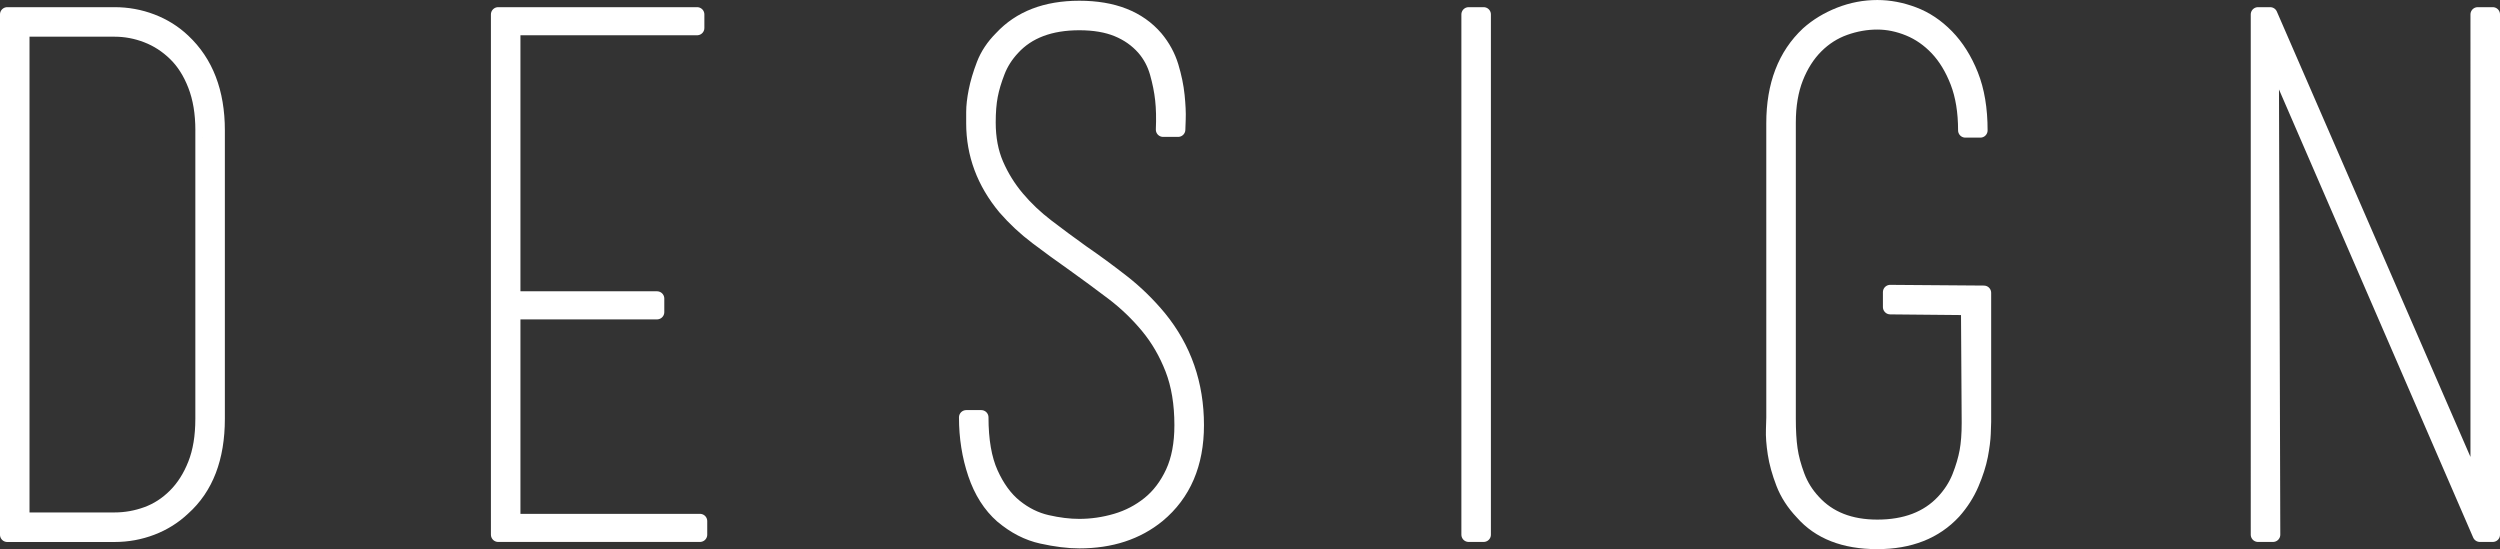
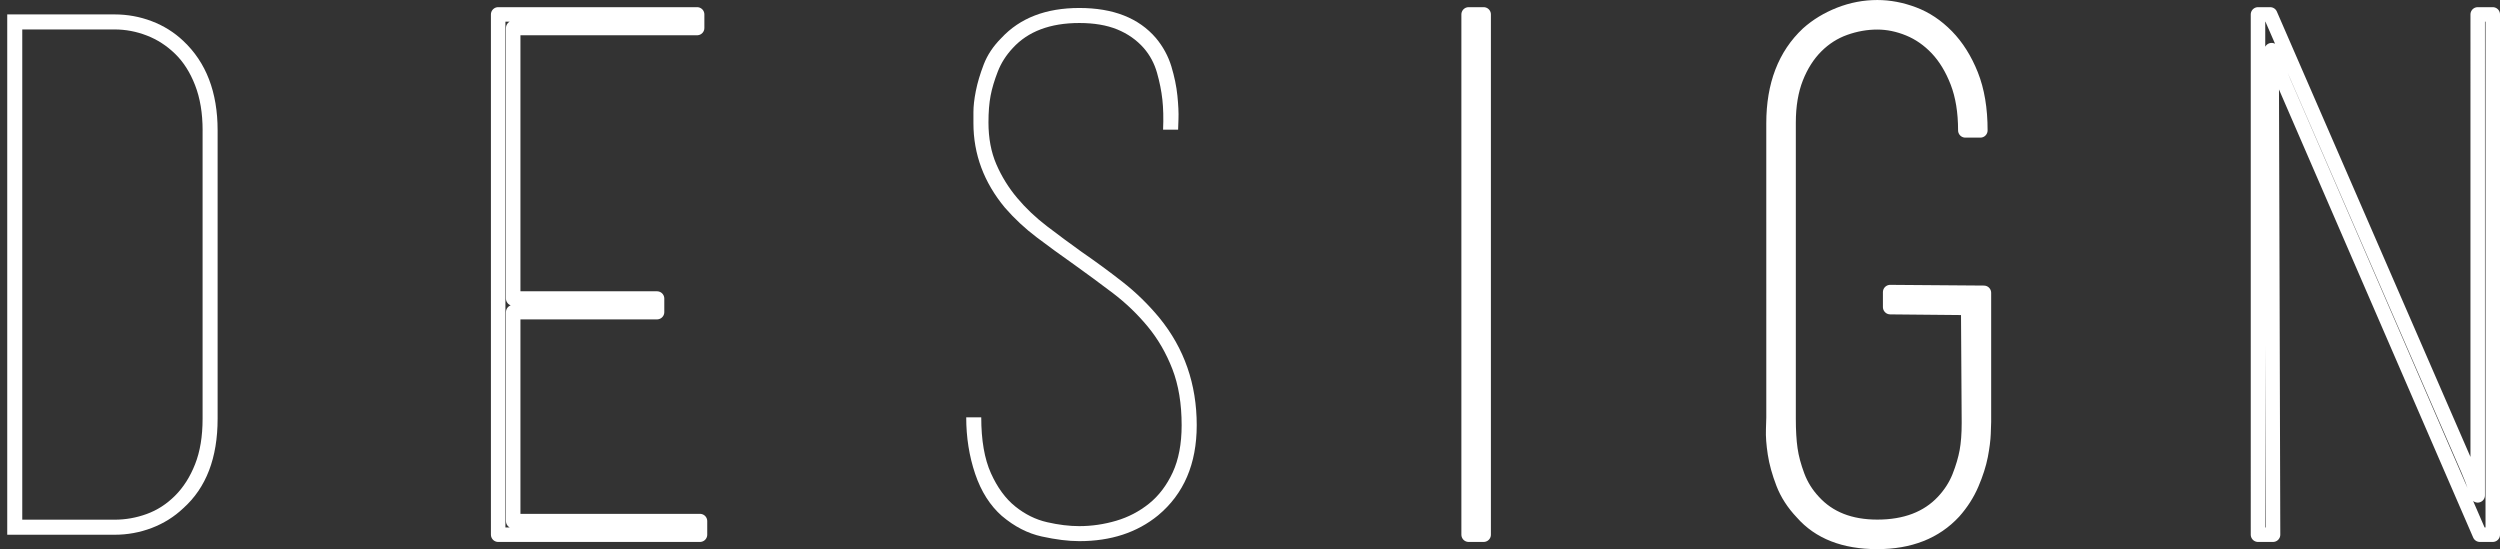
<svg xmlns="http://www.w3.org/2000/svg" id="a" data-name="Design" viewBox="0 0 97.809 21.483">
  <rect x="0" y="0" width="97.809" height="21.483" fill="#333333" stroke="none" />
  <defs>
    <style>
      .b {
        fill: none;
        stroke: #fff;
        stroke-linecap: round;
        stroke-linejoin: round;
        stroke-width: .567px;
      }

      .c {
        fill: #fff;
      }
    </style>
  </defs>
  <g>
    <path class="c" d="M.283.564h4.2c.504,0,.989.088,1.456.266.466.178.877.434,1.231.77.896.84,1.344,2.007,1.344,3.5v11.284c0,1.531-.447,2.698-1.344,3.5-.354.336-.766.593-1.231.771-.467.178-.952.266-1.456.266H.283V.564ZM7.927,5.099c0-.672-.098-1.26-.294-1.764-.195-.504-.457-.914-.784-1.231-.326-.317-.695-.556-1.105-.714-.411-.159-.831-.238-1.26-.238H.871v19.18h3.612c.429,0,.849-.074,1.26-.224.41-.149.779-.388,1.105-.714.327-.326.589-.737.784-1.232.196-.494.294-1.087.294-1.778V5.099Z" />
-     <path class="c" d="M27.386,20.387v.532h-7.896V.564h7.784v.532h-7.196v10.584h5.628v.532h-5.628v8.176h7.308Z" />
    <path class="c" d="M39.203,20.192c-.467-.411-.817-.961-1.051-1.652-.233-.69-.35-1.428-.35-2.212h.588c0,.896.126,1.624.378,2.184s.569.994.952,1.302c.383.308.798.514,1.246.616.448.103.868.154,1.26.154.485,0,.966-.07,1.442-.21.476-.14.905-.364,1.288-.672.382-.308.69-.714.924-1.218.233-.504.35-1.12.35-1.848,0-.84-.121-1.573-.363-2.198-.243-.625-.565-1.181-.967-1.666s-.854-.919-1.357-1.302c-.504-.382-1.018-.76-1.54-1.134-.504-.354-.985-.704-1.442-1.05-.457-.345-.872-.732-1.246-1.162-.821-.989-1.231-2.09-1.231-3.304v-.434c0-.233.031-.508.094-.826.062-.317.165-.663.308-1.036.143-.374.373-.719.69-1.036.728-.784,1.745-1.176,3.052-1.176,1.325,0,2.324.392,2.996,1.176.28.336.48.705.603,1.106.121.402.2.784.237,1.148s.052.672.042.924-.014.388-.014.406h-.588c.019-.448.009-.84-.028-1.176-.037-.336-.107-.687-.21-1.05s-.275-.686-.518-.966c-.28-.317-.626-.56-1.036-.728-.411-.168-.905-.252-1.484-.252-1.139,0-2.007.327-2.604.979-.262.28-.458.588-.588.924-.131.336-.225.649-.28.938-.056.29-.084.64-.084,1.05,0,.616.103,1.162.309,1.638s.478.915.815,1.316c.337.401.726.77,1.166,1.106.439.336.894.672,1.362,1.008.543.373,1.077.766,1.602,1.176.524.411,1.002.878,1.434,1.4.974,1.195,1.46,2.595,1.46,4.2,0,1.512-.504,2.688-1.512,3.528-.821.672-1.848,1.008-3.08,1.008-.43,0-.919-.061-1.47-.182s-1.068-.387-1.554-.798Z" />
    <path class="c" d="M57.458,20.919V.564h.588v20.355h-.588Z" />
    <path class="c" d="M73.95,12.014v-.586l3.668.028v5.055c0,.056-.005.206-.015.449-.009.244-.047.534-.111.871-.066.337-.183.702-.351,1.095s-.401.758-.7,1.095c-.728.787-1.727,1.18-2.995,1.18-1.288,0-2.269-.382-2.94-1.148-.336-.354-.584-.737-.742-1.148s-.266-.798-.322-1.162c-.056-.364-.079-.677-.069-.938.009-.261.014-.42.014-.476V4.82c0-1.493.448-2.66,1.344-3.5.354-.317.771-.569,1.246-.756.477-.187.966-.28,1.471-.28.466,0,.938.089,1.414.268.476.178.909.467,1.302.868.392.401.709.904.952,1.511.242.607.363,1.33.363,2.17h-.588c0-.728-.103-1.358-.308-1.89-.206-.532-.472-.97-.798-1.316-.327-.345-.696-.602-1.106-.77-.411-.168-.821-.252-1.231-.252-.43,0-.854.075-1.274.225s-.794.388-1.12.715c-.327.327-.588.738-.784,1.233-.195.496-.294,1.08-.294,1.753v11.58c0,.468.023.865.07,1.192.046.327.14.678.28,1.051.14.374.35.71.63,1.009.597.654,1.428.981,2.492.981,1.101,0,1.96-.327,2.575-.98.28-.298.49-.625.631-.979.14-.354.237-.687.294-.994.056-.308.084-.677.084-1.106v-.028l-.028-4.48-3.052-.029Z" />
-     <path class="c" d="M88.929,20.919h-.588V.564h.477l7.754,17.836c.112.262.192.467.239.616.047.15.089.271.126.364V.564h.589v20.355h-.506l-7.669-17.696c-.038-.093-.117-.285-.239-.574-.121-.29-.201-.519-.238-.687l.056,18.956ZM88.734.564h-.196.196ZM97.329,20.919h-.196.196Z" />
  </g>
  <g>
-     <path class="b" d="M.283.564h4.2c.504,0,.989.088,1.456.266.466.178.877.434,1.231.77.896.84,1.344,2.007,1.344,3.5v11.284c0,1.531-.447,2.698-1.344,3.5-.354.336-.766.593-1.231.771-.467.178-.952.266-1.456.266H.283V.564ZM7.927,5.099c0-.672-.098-1.26-.294-1.764-.195-.504-.457-.914-.784-1.231-.326-.317-.695-.556-1.105-.714-.411-.159-.831-.238-1.26-.238H.871v19.18h3.612c.429,0,.849-.074,1.26-.224.41-.149.779-.388,1.105-.714.327-.326.589-.737.784-1.232.196-.494.294-1.087.294-1.778V5.099Z" />
    <path class="b" d="M27.386,20.387v.532h-7.896V.564h7.784v.532h-7.196v10.584h5.628v.532h-5.628v8.176h7.308Z" />
-     <path class="b" d="M39.203,20.192c-.467-.411-.817-.961-1.051-1.652-.233-.69-.35-1.428-.35-2.212h.588c0,.896.126,1.624.378,2.184s.569.994.952,1.302c.383.308.798.514,1.246.616.448.103.868.154,1.26.154.485,0,.966-.07,1.442-.21.476-.14.905-.364,1.288-.672.382-.308.69-.714.924-1.218.233-.504.35-1.12.35-1.848,0-.84-.121-1.573-.363-2.198-.243-.625-.565-1.181-.967-1.666s-.854-.919-1.357-1.302c-.504-.382-1.018-.76-1.54-1.134-.504-.354-.985-.704-1.442-1.05-.457-.345-.872-.732-1.246-1.162-.821-.989-1.231-2.09-1.231-3.304v-.434c0-.233.031-.508.094-.826.062-.317.165-.663.308-1.036.143-.374.373-.719.69-1.036.728-.784,1.745-1.176,3.052-1.176,1.325,0,2.324.392,2.996,1.176.28.336.48.705.603,1.106.121.402.2.784.237,1.148s.052.672.042.924-.014.388-.014.406h-.588c.019-.448.009-.84-.028-1.176-.037-.336-.107-.687-.21-1.05s-.275-.686-.518-.966c-.28-.317-.626-.56-1.036-.728-.411-.168-.905-.252-1.484-.252-1.139,0-2.007.327-2.604.979-.262.28-.458.588-.588.924-.131.336-.225.649-.28.938-.056.29-.084.64-.084,1.05,0,.616.103,1.162.309,1.638s.478.915.815,1.316c.337.401.726.77,1.166,1.106.439.336.894.672,1.362,1.008.543.373,1.077.766,1.602,1.176.524.411,1.002.878,1.434,1.4.974,1.195,1.46,2.595,1.46,4.2,0,1.512-.504,2.688-1.512,3.528-.821.672-1.848,1.008-3.08,1.008-.43,0-.919-.061-1.47-.182s-1.068-.387-1.554-.798Z" />
    <path class="b" d="M57.458,20.919V.564h.588v20.355h-.588Z" />
    <path class="b" d="M73.95,12.014v-.586l3.668.028v5.055c0,.056-.005.206-.015.449-.009.244-.047.534-.111.871-.066.337-.183.702-.351,1.095s-.401.758-.7,1.095c-.728.787-1.727,1.18-2.995,1.18-1.288,0-2.269-.382-2.94-1.148-.336-.354-.584-.737-.742-1.148s-.266-.798-.322-1.162c-.056-.364-.079-.677-.069-.938.009-.261.014-.42.014-.476V4.82c0-1.493.448-2.66,1.344-3.5.354-.317.771-.569,1.246-.756.477-.187.966-.28,1.471-.28.466,0,.938.089,1.414.268.476.178.909.467,1.302.868.392.401.709.904.952,1.511.242.607.363,1.33.363,2.17h-.588c0-.728-.103-1.358-.308-1.89-.206-.532-.472-.97-.798-1.316-.327-.345-.696-.602-1.106-.77-.411-.168-.821-.252-1.231-.252-.43,0-.854.075-1.274.225s-.794.388-1.12.715c-.327.327-.588.738-.784,1.233-.195.496-.294,1.08-.294,1.753v11.58c0,.468.023.865.07,1.192.046.327.14.678.28,1.051.14.374.35.71.63,1.009.597.654,1.428.981,2.492.981,1.101,0,1.96-.327,2.575-.98.28-.298.49-.625.631-.979.14-.354.237-.687.294-.994.056-.308.084-.677.084-1.106v-.028l-.028-4.48-3.052-.029Z" />
    <path class="b" d="M88.929,20.919h-.588V.564h.477l7.754,17.836c.112.262.192.467.239.616.047.15.089.271.126.364V.564h.589v20.355h-.506l-7.669-17.696c-.038-.093-.117-.285-.239-.574-.121-.29-.201-.519-.238-.687l.056,18.956ZM88.734.564h-.196.196ZM97.329,20.919h-.196.196Z" />
  </g>
</svg>